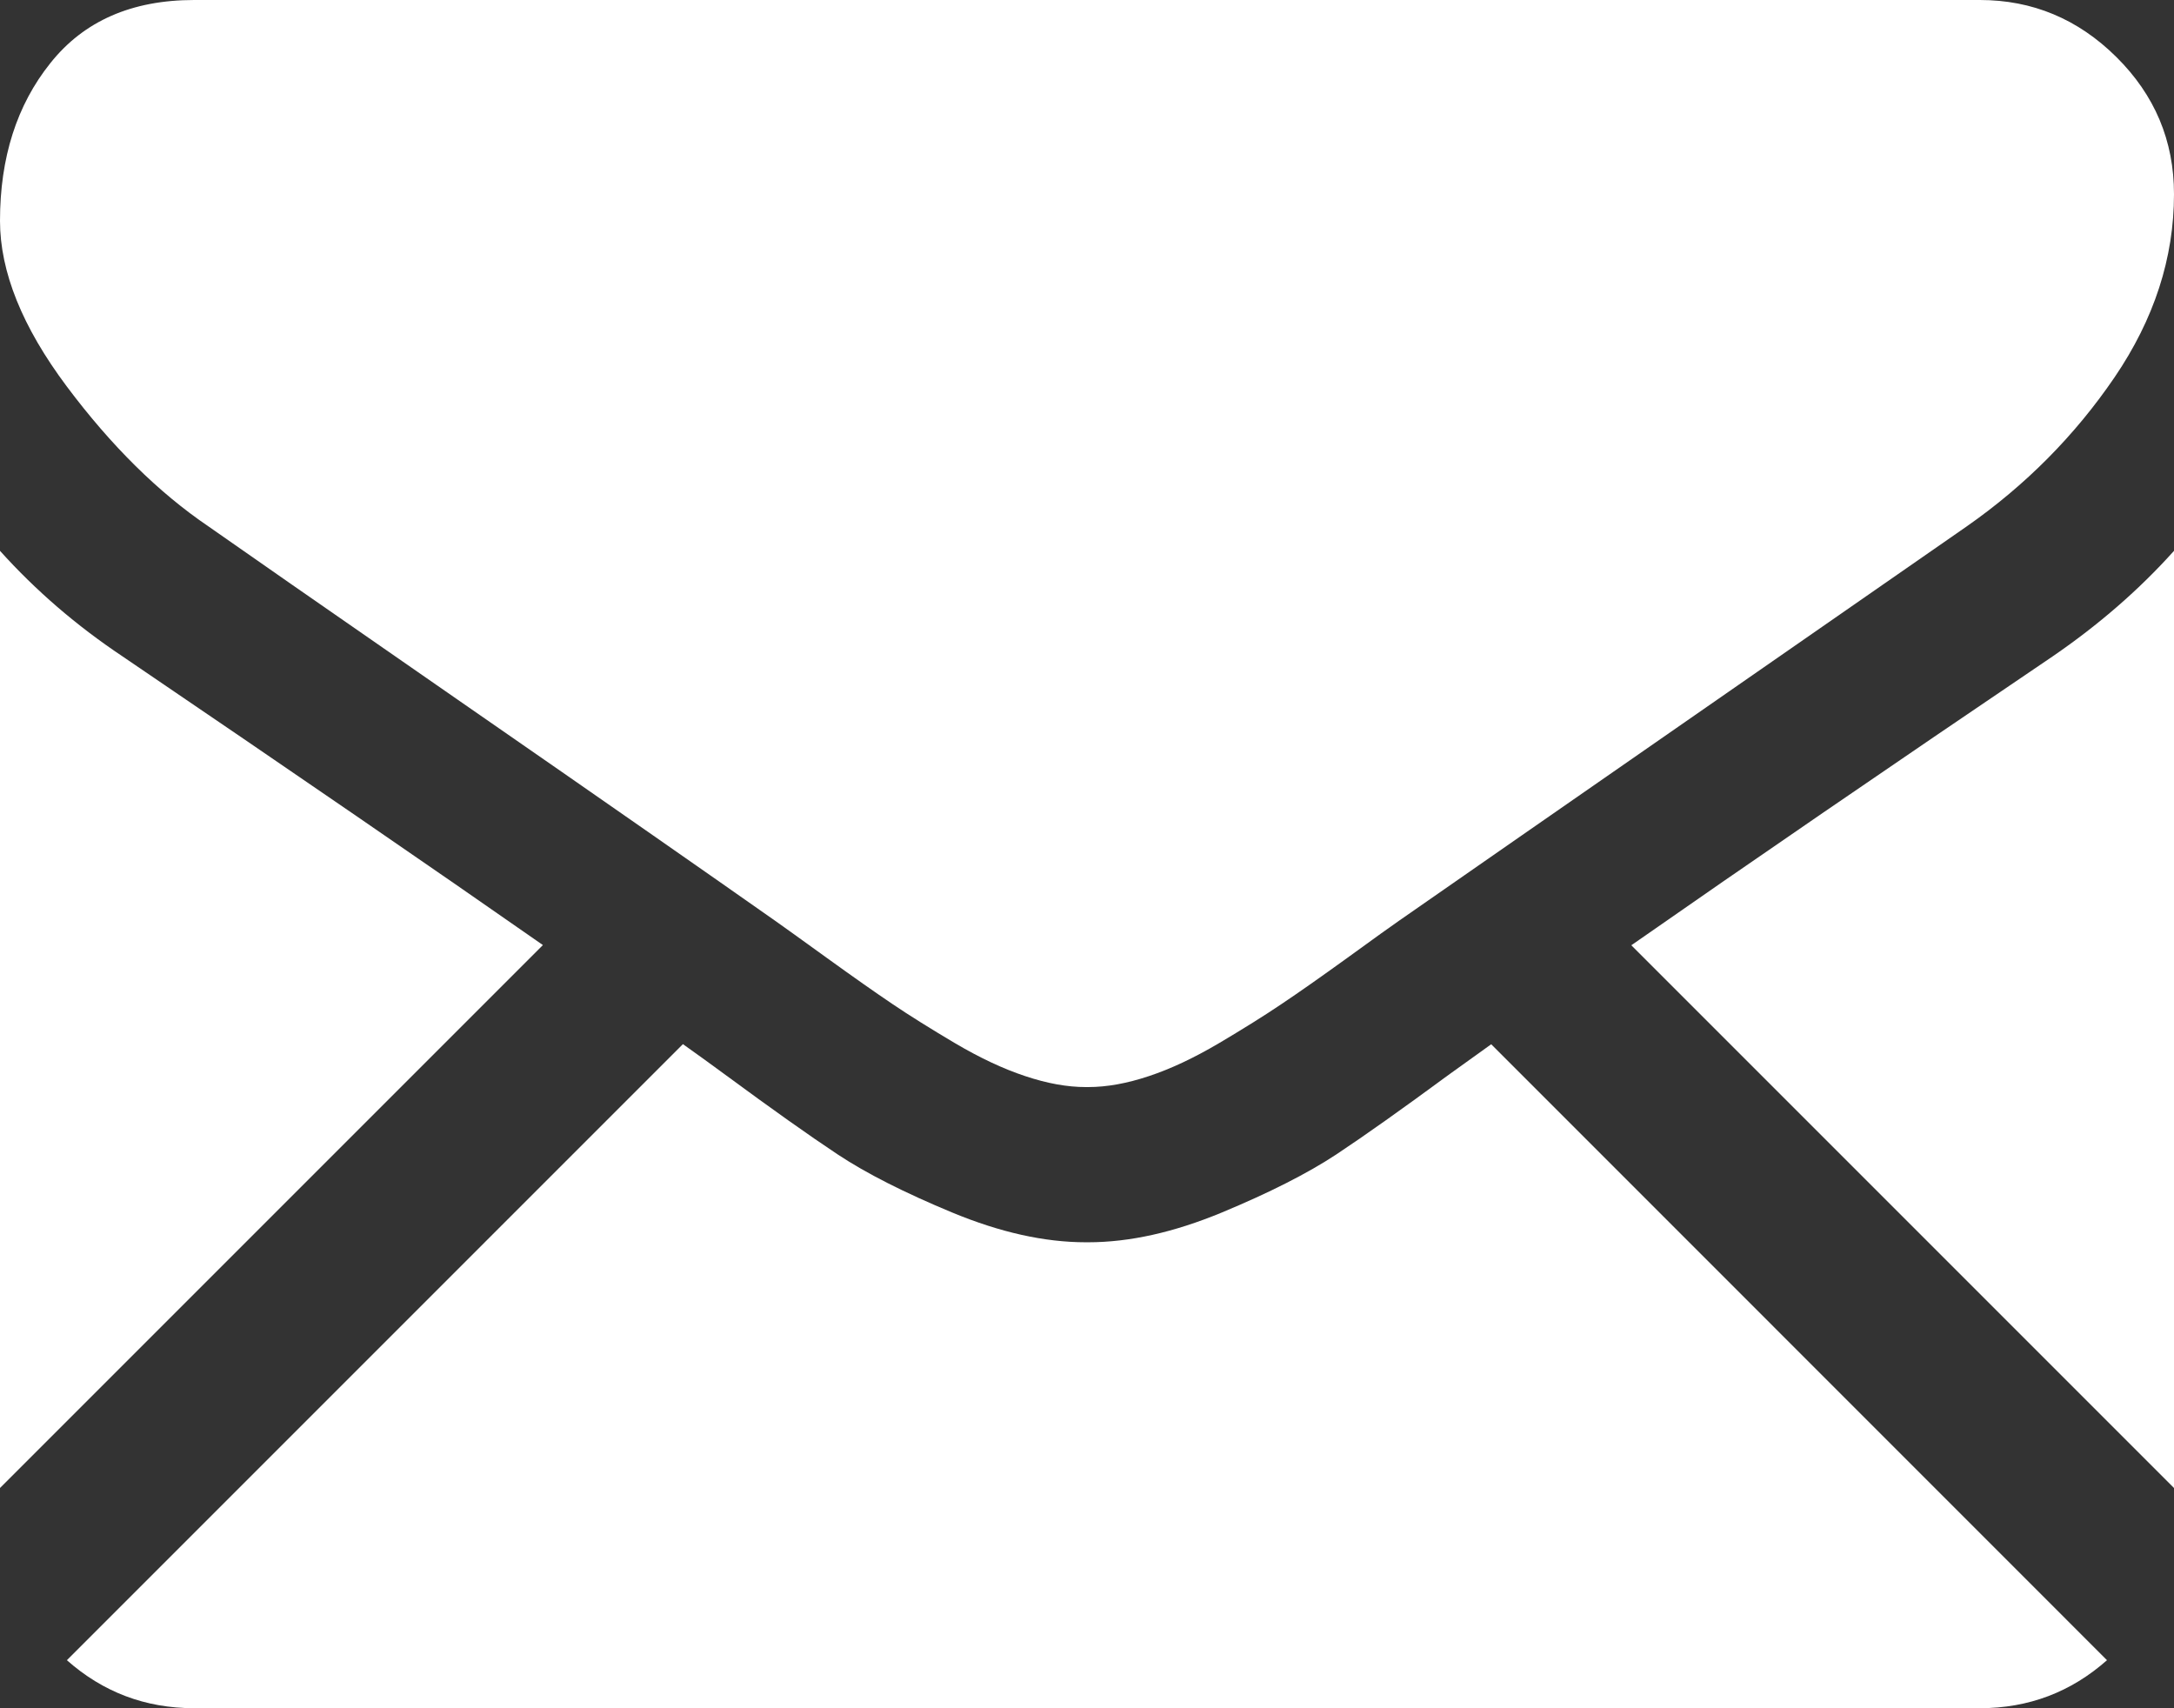
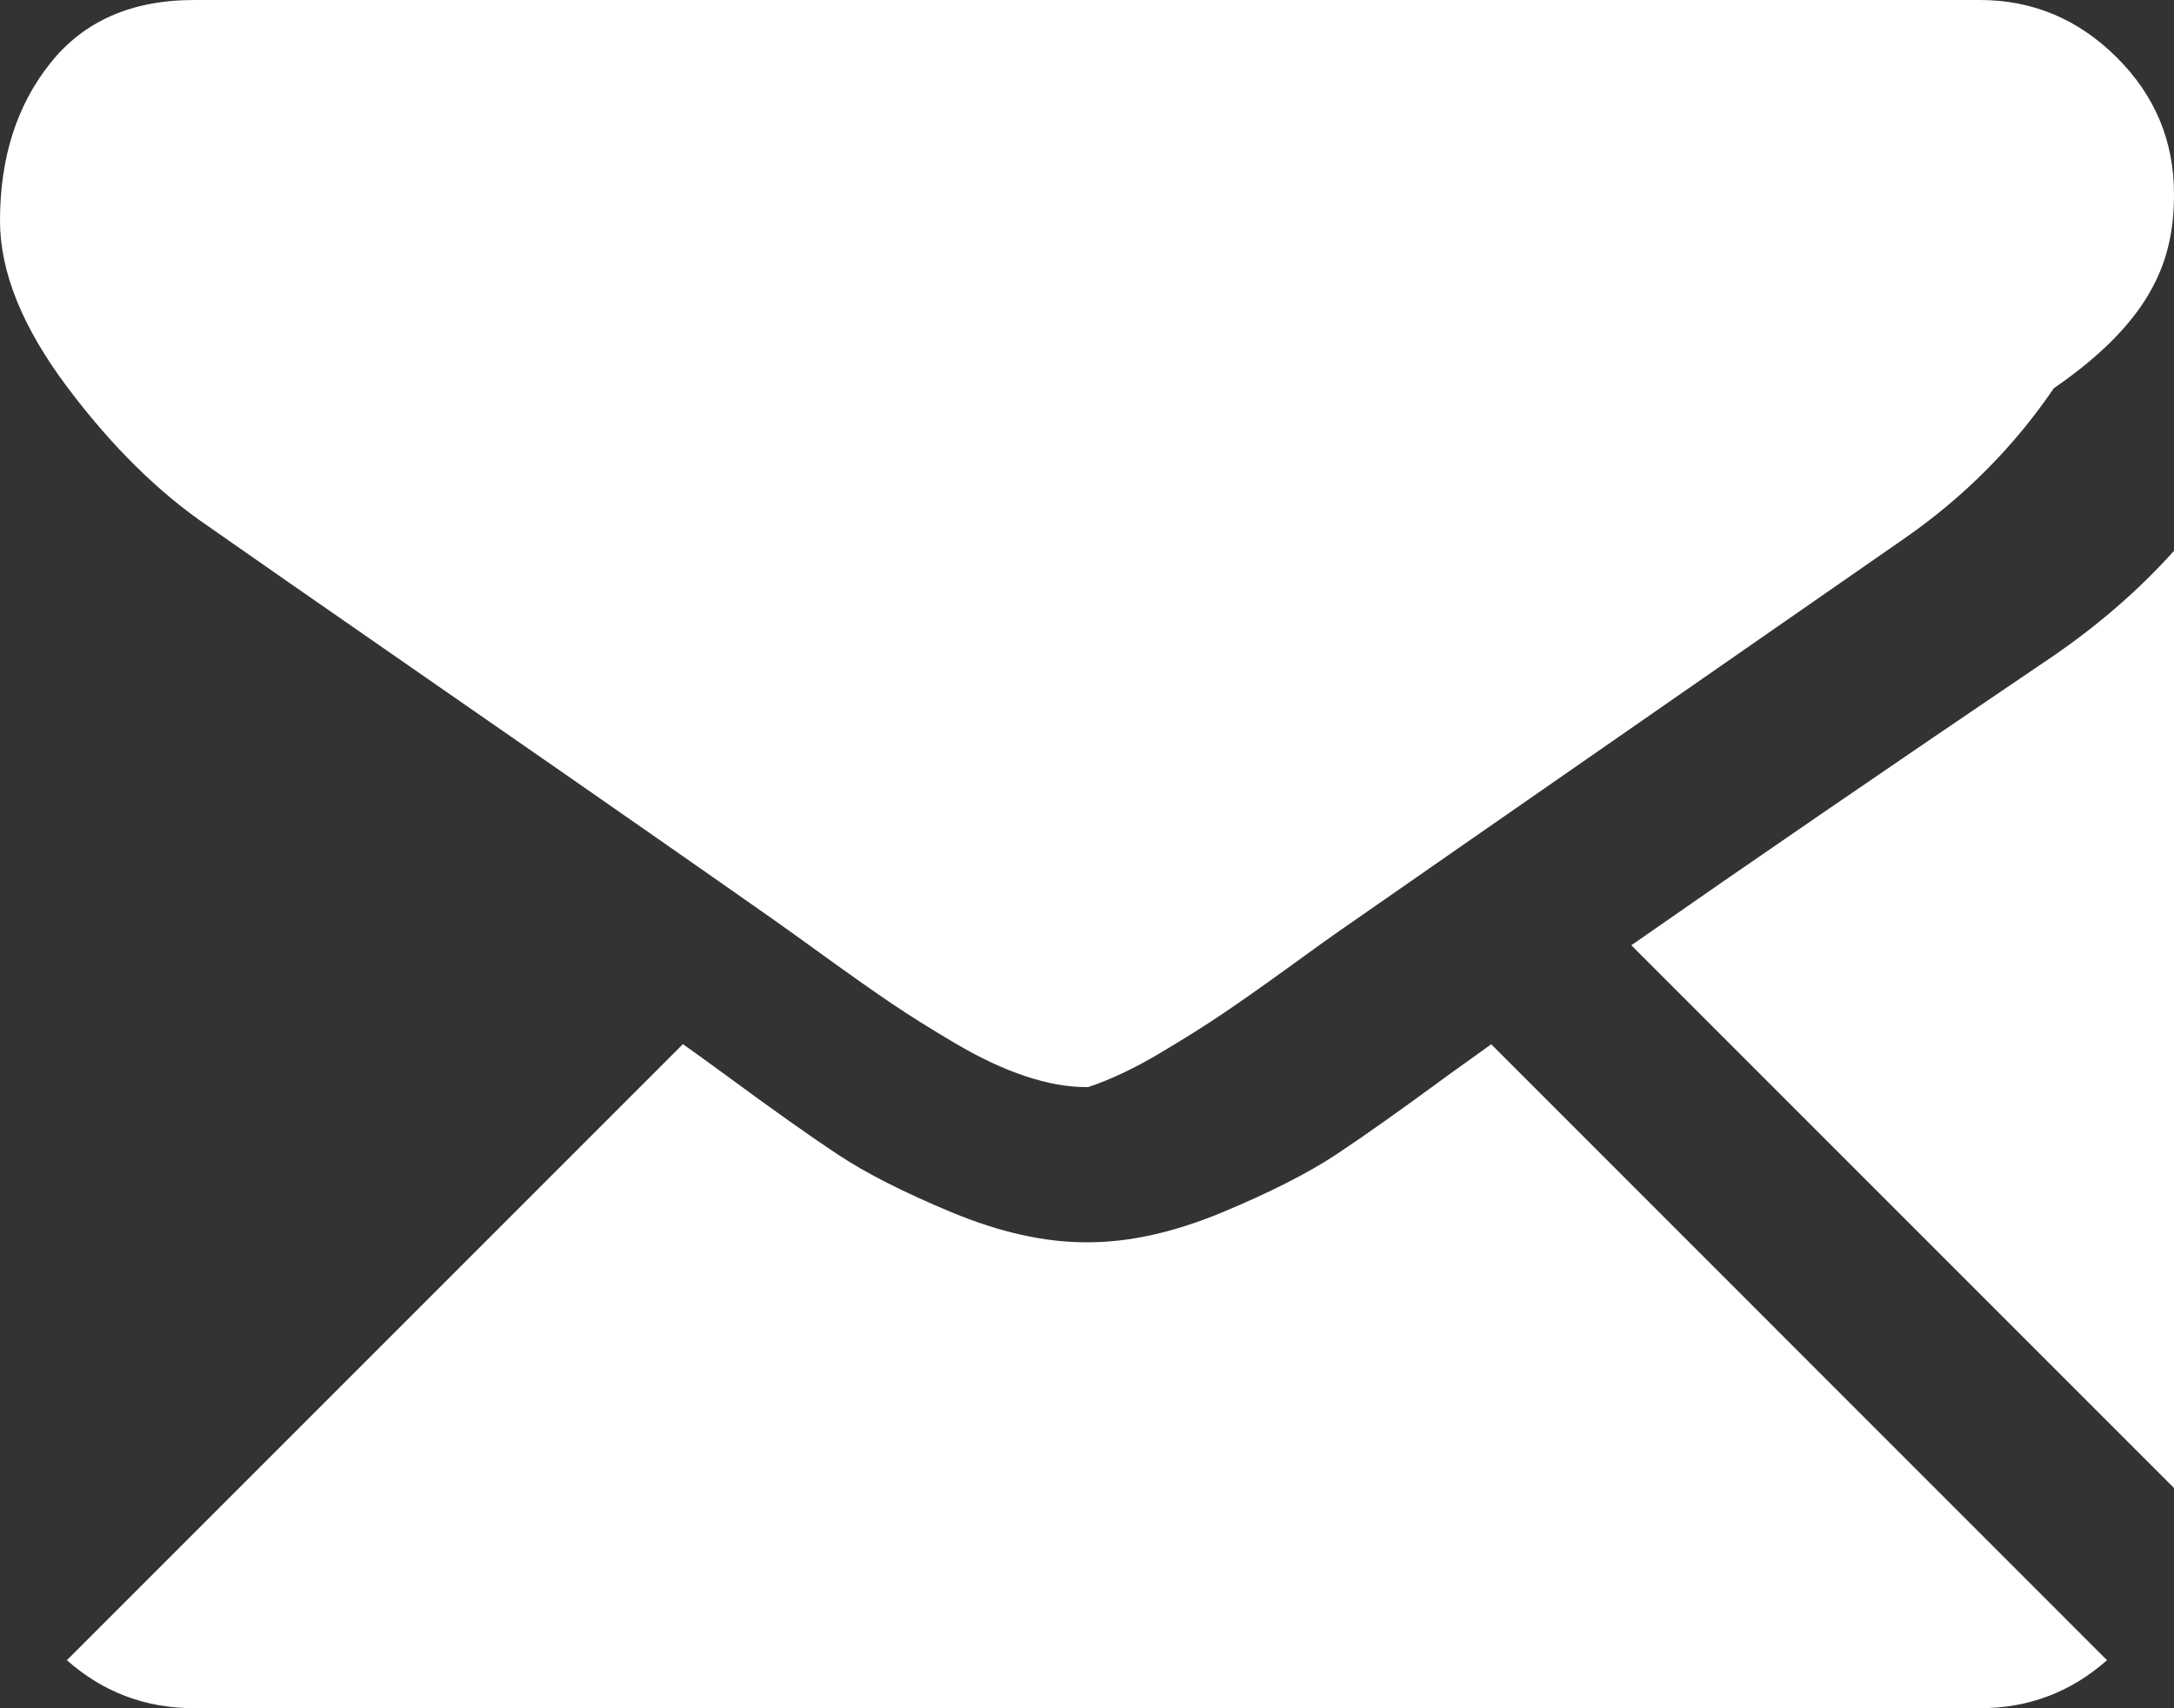
<svg xmlns="http://www.w3.org/2000/svg" version="1.1" x="0px" y="0px" width="72px" height="56.57px" viewBox="0 0 72 56.57" style="enable-background:new 0 0 72 56.57;" xml:space="preserve">
  <rect x="0" y="0" width="72" height="56.57" fill="#333333" stroke="none" />
  <style type="text/css">
	.st0{fill:#FFFFFF;}
</style>
  <defs>
</defs>
  <g>
    <path class="st0" d="M65.57,56.57c1.618,0,3.02-0.535,4.211-1.59L49.387,34.582c-0.492,0.351-0.965,0.691-1.414,1.015   c-1.528,1.125-2.766,2.004-3.715,2.633c-0.953,0.629-2.219,1.27-3.797,1.926c-1.582,0.656-3.055,0.984-4.422,0.984h-0.078   c-1.367,0-2.84-0.328-4.422-0.984c-1.582-0.656-2.848-1.297-3.797-1.926c-0.949-0.629-2.187-1.508-3.715-2.633   c-0.425-0.312-0.898-0.656-1.41-1.019L2.215,54.98c1.191,1.055,2.594,1.59,4.215,1.59H65.57z M65.57,56.57" />
-     <path class="st0" d="M4.059,21.738C2.531,20.719,1.18,19.554,0,18.242v31.035l17.98-17.98C14.383,28.785,9.746,25.601,4.059,21.738   L4.059,21.738z M4.059,21.738" />
    <path class="st0" d="M67.98,21.738c-5.472,3.703-10.121,6.891-13.953,9.566L72,49.277V18.242   C70.848,19.527,69.508,20.691,67.98,21.738L67.98,21.738z M67.98,21.738" />
-     <path class="st0" d="M65.57,0H6.43C4.367,0,2.777,0.695,1.668,2.09C0.555,3.48,0,5.222,0,7.312C0,9,0.738,10.828,2.211,12.797   c1.473,1.968,3.039,3.515,4.699,4.64c0.91,0.641,3.656,2.551,8.238,5.727c2.473,1.711,4.622,3.207,6.473,4.496   c1.574,1.098,2.934,2.047,4.055,2.836c0.129,0.09,0.328,0.234,0.597,0.426c0.289,0.207,0.657,0.472,1.11,0.8   c0.871,0.629,1.594,1.137,2.168,1.524c0.578,0.391,1.273,0.824,2.09,1.308c0.816,0.481,1.589,0.844,2.312,1.083   C34.676,35.879,35.344,36,35.961,36h0.078c0.617,0,1.289-0.121,2.012-0.363c0.722-0.239,1.492-0.602,2.308-1.083   c0.817-0.484,1.512-0.917,2.09-1.308c0.578-0.387,1.301-0.895,2.172-1.524c0.449-0.328,0.817-0.593,1.106-0.8   c0.269-0.192,0.472-0.336,0.601-0.426c0.871-0.609,2.234-1.555,4.067-2.828c3.328-2.313,8.234-5.719,14.734-10.231   c1.957-1.367,3.59-3.015,4.902-4.941C71.344,10.566,72,8.543,72,6.429c0-1.769-0.637-3.281-1.91-4.542   C68.82,0.629,67.312,0,65.57,0L65.57,0z M65.57,0" />
+     <path class="st0" d="M65.57,0H6.43C4.367,0,2.777,0.695,1.668,2.09C0.555,3.48,0,5.222,0,7.312C0,9,0.738,10.828,2.211,12.797   c1.473,1.968,3.039,3.515,4.699,4.64c0.91,0.641,3.656,2.551,8.238,5.727c2.473,1.711,4.622,3.207,6.473,4.496   c1.574,1.098,2.934,2.047,4.055,2.836c0.129,0.09,0.328,0.234,0.597,0.426c0.289,0.207,0.657,0.472,1.11,0.8   c0.871,0.629,1.594,1.137,2.168,1.524c0.578,0.391,1.273,0.824,2.09,1.308c0.816,0.481,1.589,0.844,2.312,1.083   C34.676,35.879,35.344,36,35.961,36h0.078c0.722-0.239,1.492-0.602,2.308-1.083   c0.817-0.484,1.512-0.917,2.09-1.308c0.578-0.387,1.301-0.895,2.172-1.524c0.449-0.328,0.817-0.593,1.106-0.8   c0.269-0.192,0.472-0.336,0.601-0.426c0.871-0.609,2.234-1.555,4.067-2.828c3.328-2.313,8.234-5.719,14.734-10.231   c1.957-1.367,3.59-3.015,4.902-4.941C71.344,10.566,72,8.543,72,6.429c0-1.769-0.637-3.281-1.91-4.542   C68.82,0.629,67.312,0,65.57,0L65.57,0z M65.57,0" />
  </g>
</svg>